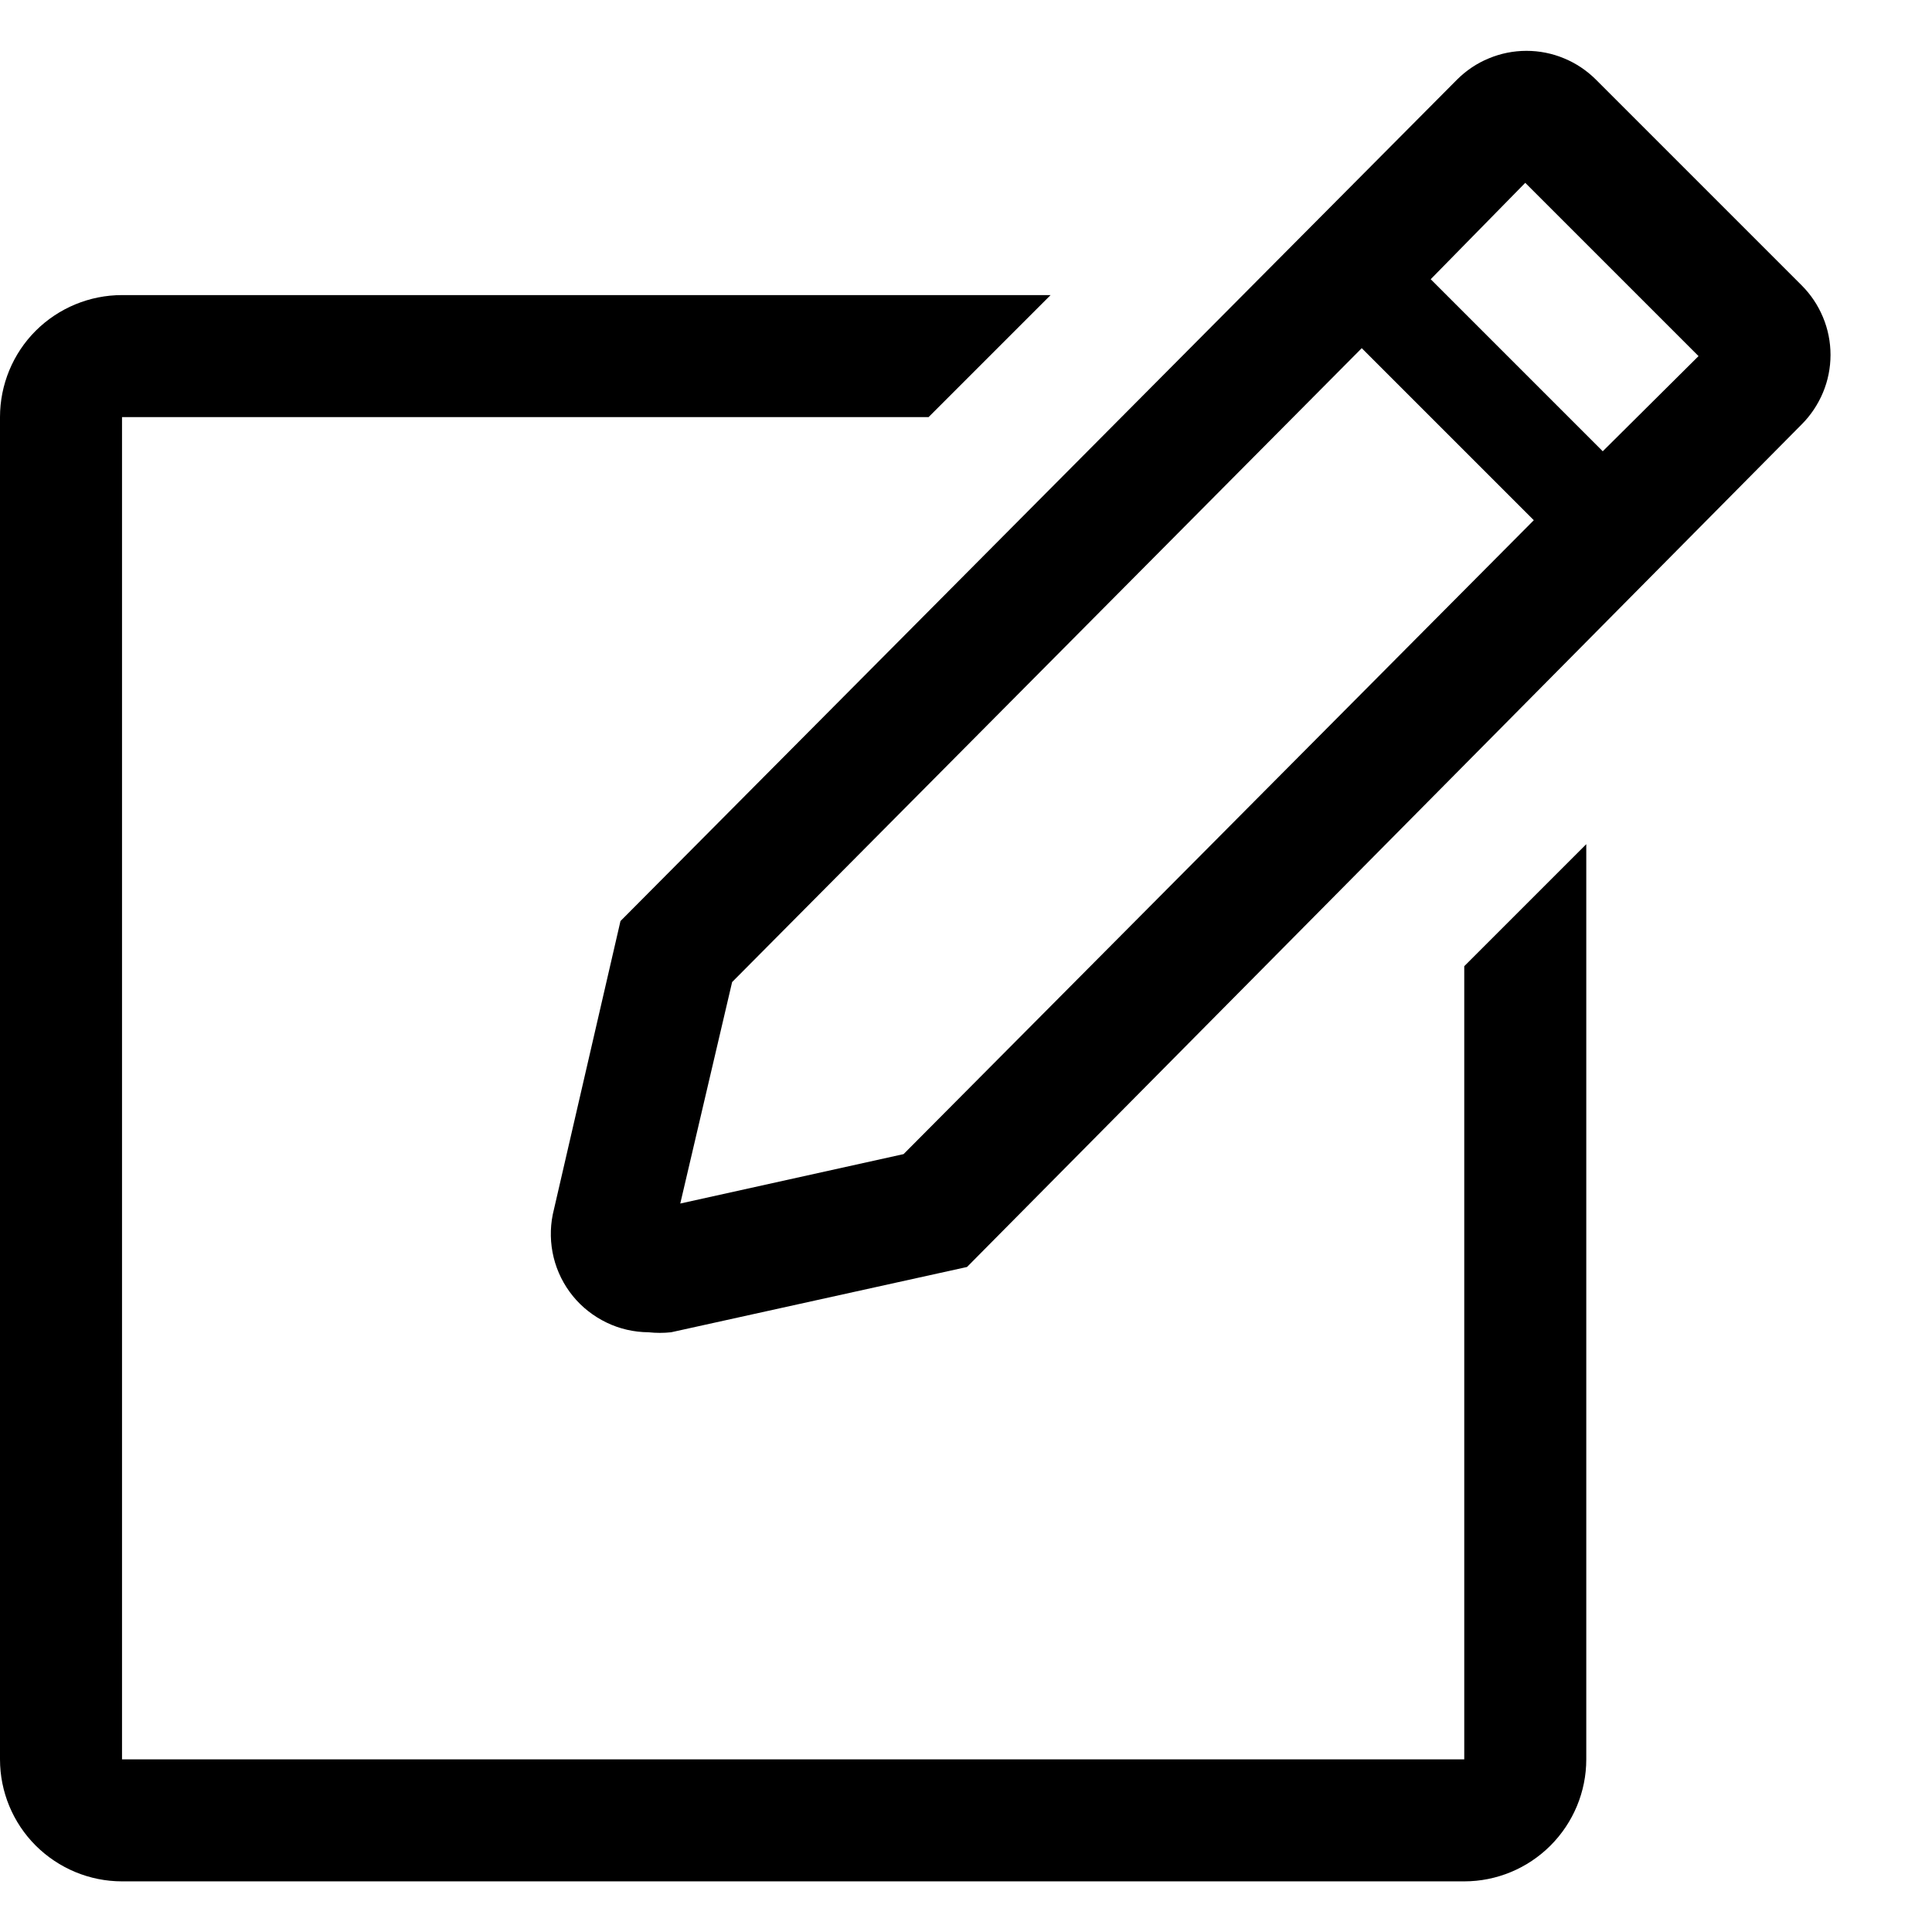
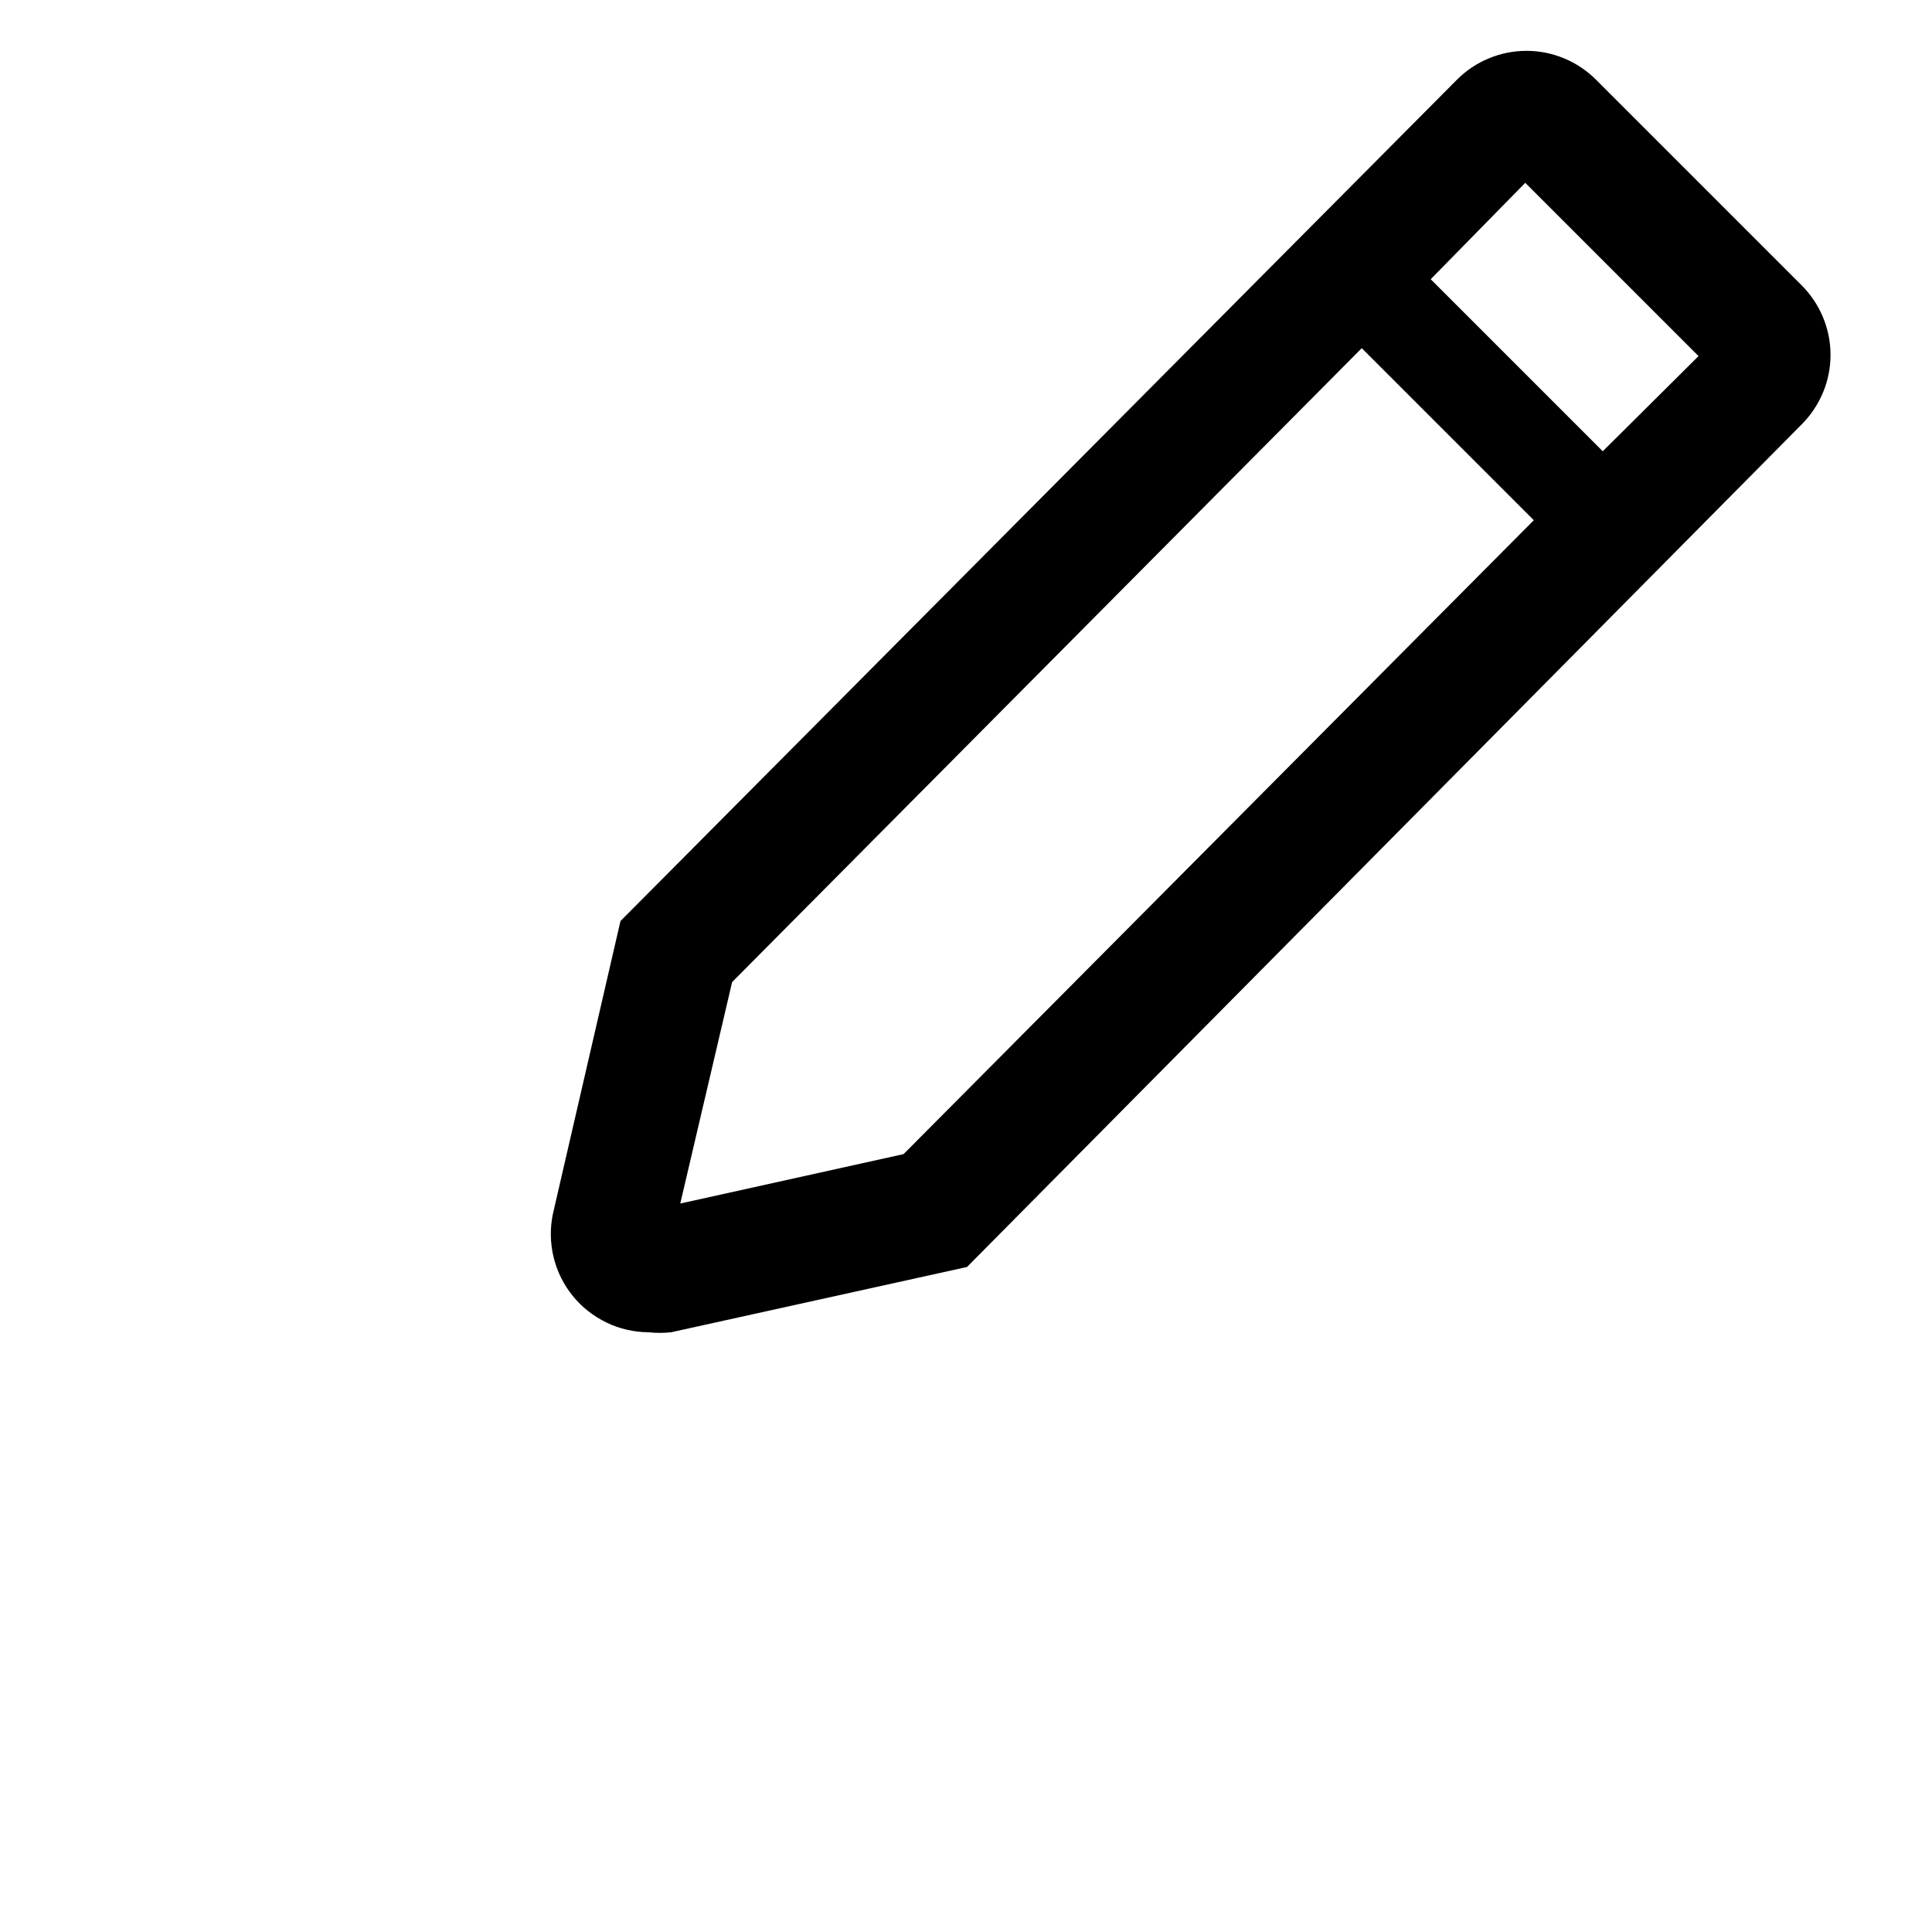
<svg xmlns="http://www.w3.org/2000/svg" width="19" height="19" viewBox="0 0 19 19" fill="none">
-   <path d="M14.4 17.302H1.2V4.102H9.132L10.332 2.902H1.2C0.882 2.902 0.577 3.028 0.351 3.253C0.126 3.478 0 3.784 0 4.102V17.302C0 17.62 0.126 17.925 0.351 18.15C0.577 18.375 0.882 18.502 1.2 18.502H14.4C14.718 18.502 15.023 18.375 15.248 18.15C15.473 17.925 15.6 17.62 15.6 17.302V8.302L14.4 9.502V17.302Z" fill="black" />
  <path d="M17.718 2.806L15.696 0.784C15.606 0.694 15.499 0.622 15.382 0.574C15.265 0.525 15.139 0.5 15.012 0.5C14.885 0.5 14.759 0.525 14.642 0.574C14.524 0.622 14.418 0.694 14.328 0.784L6.102 9.058L5.436 11.944C5.408 12.084 5.411 12.228 5.445 12.367C5.479 12.505 5.543 12.634 5.633 12.745C5.723 12.856 5.837 12.945 5.966 13.007C6.094 13.069 6.235 13.101 6.378 13.102C6.452 13.11 6.526 13.11 6.6 13.102L9.51 12.46L17.718 4.174C17.808 4.084 17.879 3.977 17.928 3.86C17.977 3.743 18.002 3.617 18.002 3.49C18.002 3.363 17.977 3.237 17.928 3.12C17.879 3.002 17.808 2.896 17.718 2.806ZM8.886 11.35L6.69 11.836L7.2 9.658L13.392 3.424L15.084 5.116L8.886 11.35ZM15.762 4.438L14.07 2.746L15 1.798L16.704 3.502L15.762 4.438Z" fill="black" />
</svg>